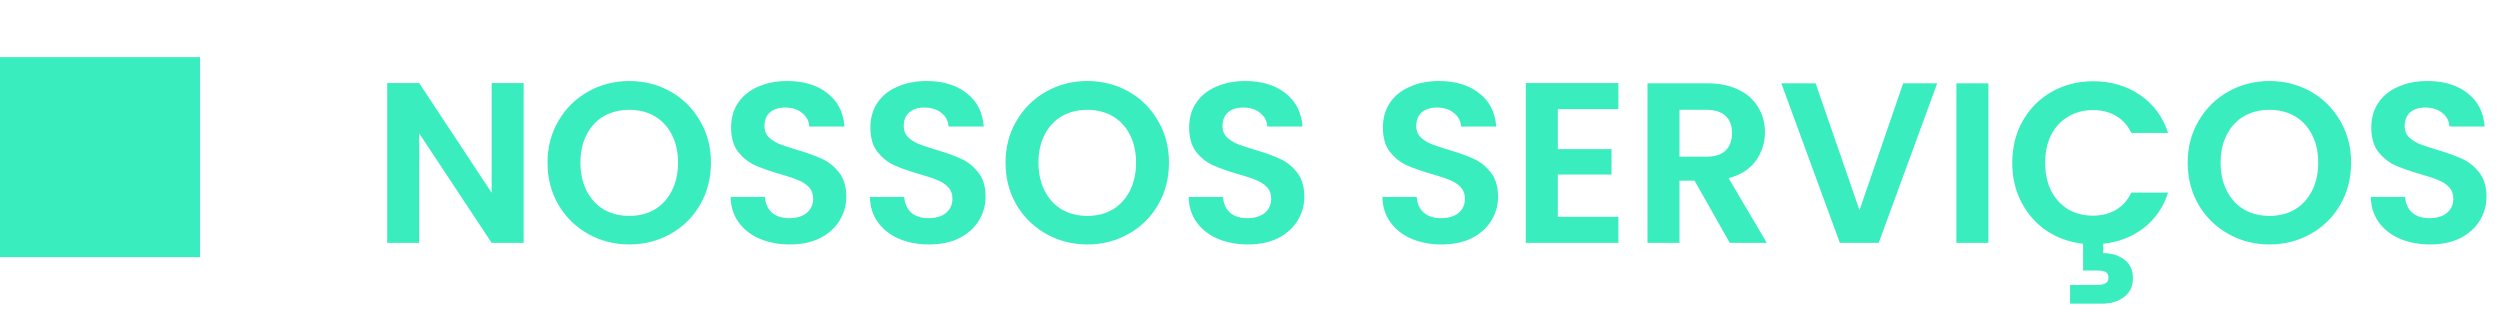
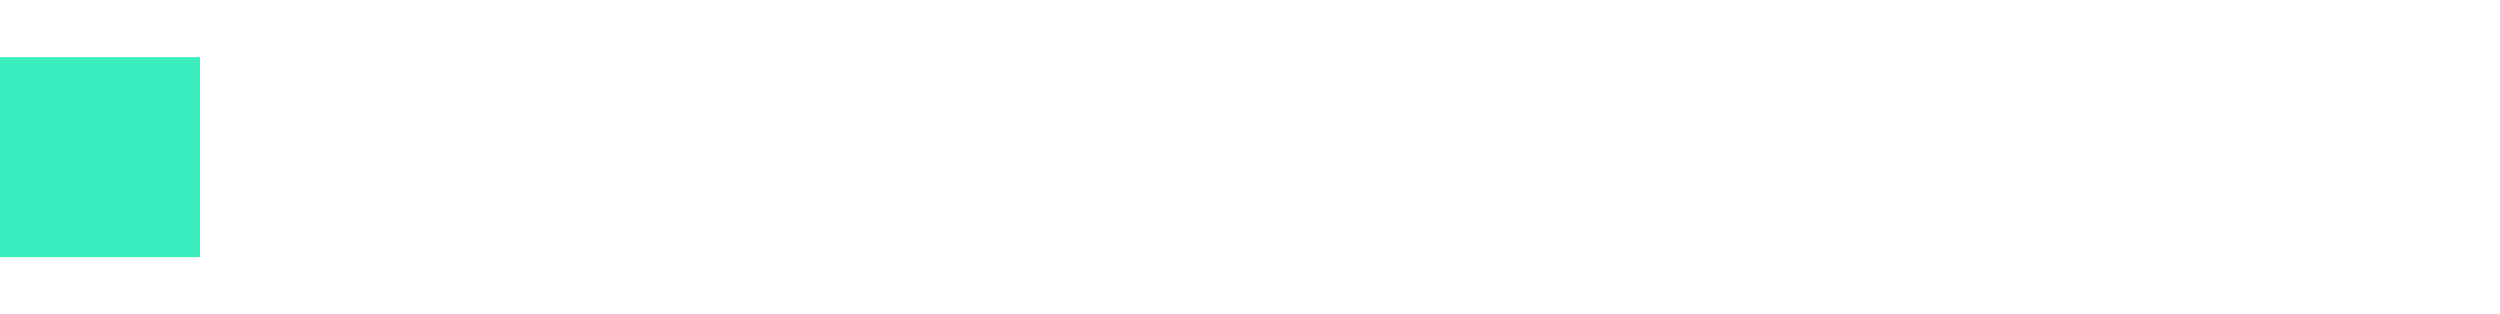
<svg xmlns="http://www.w3.org/2000/svg" width="175" height="22" viewBox="0 0 175 22" fill="none">
  <rect y="4" width="14" height="14" fill="#3AEDBF" />
-   <path d="M36.656 17H34.416L29.344 9.336V17H27.104V5.816H29.344L34.416 13.496V5.816H36.656V17ZM44.054 17.112C43.008 17.112 42.048 16.867 41.174 16.376C40.299 15.885 39.606 15.208 39.094 14.344C38.582 13.469 38.326 12.483 38.326 11.384C38.326 10.296 38.582 9.32 39.094 8.456C39.606 7.581 40.299 6.899 41.174 6.408C42.048 5.917 43.008 5.672 44.054 5.672C45.11 5.672 46.07 5.917 46.934 6.408C47.808 6.899 48.496 7.581 48.998 8.456C49.51 9.32 49.766 10.296 49.766 11.384C49.766 12.483 49.51 13.469 48.998 14.344C48.496 15.208 47.808 15.885 46.934 16.376C46.059 16.867 45.099 17.112 44.054 17.112ZM44.054 15.112C44.726 15.112 45.318 14.963 45.83 14.664C46.342 14.355 46.742 13.917 47.03 13.352C47.318 12.787 47.462 12.131 47.462 11.384C47.462 10.637 47.318 9.987 47.03 9.432C46.742 8.867 46.342 8.435 45.83 8.136C45.318 7.837 44.726 7.688 44.054 7.688C43.382 7.688 42.784 7.837 42.262 8.136C41.75 8.435 41.35 8.867 41.062 9.432C40.774 9.987 40.63 10.637 40.63 11.384C40.63 12.131 40.774 12.787 41.062 13.352C41.35 13.917 41.75 14.355 42.262 14.664C42.784 14.963 43.382 15.112 44.054 15.112ZM55.288 17.112C54.51 17.112 53.806 16.979 53.176 16.712C52.557 16.445 52.067 16.061 51.704 15.56C51.342 15.059 51.155 14.467 51.144 13.784H53.544C53.576 14.243 53.736 14.605 54.024 14.872C54.323 15.139 54.728 15.272 55.24 15.272C55.763 15.272 56.173 15.149 56.472 14.904C56.771 14.648 56.92 14.317 56.92 13.912C56.92 13.581 56.819 13.309 56.616 13.096C56.413 12.883 56.157 12.717 55.848 12.6C55.55 12.472 55.133 12.333 54.6 12.184C53.875 11.971 53.283 11.763 52.824 11.56C52.376 11.347 51.987 11.032 51.656 10.616C51.336 10.189 51.176 9.624 51.176 8.92C51.176 8.259 51.342 7.683 51.672 7.192C52.003 6.701 52.467 6.328 53.064 6.072C53.661 5.805 54.344 5.672 55.112 5.672C56.264 5.672 57.197 5.955 57.912 6.52C58.638 7.075 59.038 7.853 59.112 8.856H56.648C56.627 8.472 56.462 8.157 56.152 7.912C55.853 7.656 55.453 7.528 54.952 7.528C54.515 7.528 54.163 7.64 53.896 7.864C53.64 8.088 53.512 8.413 53.512 8.84C53.512 9.139 53.608 9.389 53.8 9.592C54.003 9.784 54.248 9.944 54.536 10.072C54.835 10.189 55.251 10.328 55.784 10.488C56.51 10.701 57.102 10.915 57.56 11.128C58.019 11.341 58.413 11.661 58.744 12.088C59.075 12.515 59.24 13.075 59.24 13.768C59.24 14.365 59.086 14.92 58.776 15.432C58.467 15.944 58.014 16.355 57.416 16.664C56.819 16.963 56.109 17.112 55.288 17.112ZM65.038 17.112C64.26 17.112 63.556 16.979 62.926 16.712C62.307 16.445 61.817 16.061 61.454 15.56C61.092 15.059 60.905 14.467 60.894 13.784H63.294C63.326 14.243 63.486 14.605 63.774 14.872C64.073 15.139 64.478 15.272 64.99 15.272C65.513 15.272 65.924 15.149 66.222 14.904C66.521 14.648 66.67 14.317 66.67 13.912C66.67 13.581 66.569 13.309 66.366 13.096C66.163 12.883 65.907 12.717 65.598 12.6C65.299 12.472 64.883 12.333 64.35 12.184C63.625 11.971 63.033 11.763 62.574 11.56C62.126 11.347 61.737 11.032 61.406 10.616C61.086 10.189 60.926 9.624 60.926 8.92C60.926 8.259 61.092 7.683 61.422 7.192C61.753 6.701 62.217 6.328 62.814 6.072C63.411 5.805 64.094 5.672 64.862 5.672C66.014 5.672 66.948 5.955 67.662 6.52C68.388 7.075 68.787 7.853 68.862 8.856H66.398C66.377 8.472 66.212 8.157 65.902 7.912C65.603 7.656 65.204 7.528 64.702 7.528C64.265 7.528 63.913 7.64 63.646 7.864C63.39 8.088 63.262 8.413 63.262 8.84C63.262 9.139 63.358 9.389 63.55 9.592C63.753 9.784 63.998 9.944 64.286 10.072C64.585 10.189 65.001 10.328 65.534 10.488C66.26 10.701 66.852 10.915 67.31 11.128C67.769 11.341 68.163 11.661 68.494 12.088C68.825 12.515 68.99 13.075 68.99 13.768C68.99 14.365 68.835 14.92 68.526 15.432C68.217 15.944 67.763 16.355 67.166 16.664C66.569 16.963 65.859 17.112 65.038 17.112ZM76.116 17.112C75.071 17.112 74.111 16.867 73.236 16.376C72.362 15.885 71.668 15.208 71.156 14.344C70.644 13.469 70.388 12.483 70.388 11.384C70.388 10.296 70.644 9.32 71.156 8.456C71.668 7.581 72.362 6.899 73.236 6.408C74.111 5.917 75.071 5.672 76.116 5.672C77.172 5.672 78.132 5.917 78.996 6.408C79.871 6.899 80.559 7.581 81.06 8.456C81.572 9.32 81.828 10.296 81.828 11.384C81.828 12.483 81.572 13.469 81.06 14.344C80.559 15.208 79.871 15.885 78.996 16.376C78.121 16.867 77.162 17.112 76.116 17.112ZM76.116 15.112C76.788 15.112 77.38 14.963 77.892 14.664C78.404 14.355 78.804 13.917 79.092 13.352C79.38 12.787 79.524 12.131 79.524 11.384C79.524 10.637 79.38 9.987 79.092 9.432C78.804 8.867 78.404 8.435 77.892 8.136C77.38 7.837 76.788 7.688 76.116 7.688C75.444 7.688 74.847 7.837 74.324 8.136C73.812 8.435 73.412 8.867 73.124 9.432C72.836 9.987 72.692 10.637 72.692 11.384C72.692 12.131 72.836 12.787 73.124 13.352C73.412 13.917 73.812 14.355 74.324 14.664C74.847 14.963 75.444 15.112 76.116 15.112ZM87.351 17.112C86.572 17.112 85.868 16.979 85.239 16.712C84.62 16.445 84.129 16.061 83.767 15.56C83.404 15.059 83.217 14.467 83.207 13.784H85.607C85.639 14.243 85.799 14.605 86.087 14.872C86.385 15.139 86.791 15.272 87.303 15.272C87.825 15.272 88.236 15.149 88.535 14.904C88.833 14.648 88.983 14.317 88.983 13.912C88.983 13.581 88.881 13.309 88.679 13.096C88.476 12.883 88.22 12.717 87.911 12.6C87.612 12.472 87.196 12.333 86.663 12.184C85.937 11.971 85.345 11.763 84.887 11.56C84.439 11.347 84.049 11.032 83.719 10.616C83.399 10.189 83.239 9.624 83.239 8.92C83.239 8.259 83.404 7.683 83.735 7.192C84.065 6.701 84.529 6.328 85.127 6.072C85.724 5.805 86.407 5.672 87.175 5.672C88.327 5.672 89.26 5.955 89.975 6.52C90.7 7.075 91.1 7.853 91.175 8.856H88.711C88.689 8.472 88.524 8.157 88.215 7.912C87.916 7.656 87.516 7.528 87.015 7.528C86.577 7.528 86.225 7.64 85.959 7.864C85.703 8.088 85.575 8.413 85.575 8.84C85.575 9.139 85.671 9.389 85.863 9.592C86.065 9.784 86.311 9.944 86.599 10.072C86.897 10.189 87.313 10.328 87.847 10.488C88.572 10.701 89.164 10.915 89.623 11.128C90.081 11.341 90.476 11.661 90.807 12.088C91.137 12.515 91.303 13.075 91.303 13.768C91.303 14.365 91.148 14.92 90.839 15.432C90.529 15.944 90.076 16.355 89.479 16.664C88.881 16.963 88.172 17.112 87.351 17.112ZM100.913 17.112C100.134 17.112 99.43 16.979 98.801 16.712C98.183 16.445 97.692 16.061 97.329 15.56C96.966 15.059 96.78 14.467 96.769 13.784H99.169C99.201 14.243 99.361 14.605 99.649 14.872C99.948 15.139 100.353 15.272 100.865 15.272C101.388 15.272 101.798 15.149 102.097 14.904C102.396 14.648 102.545 14.317 102.545 13.912C102.545 13.581 102.444 13.309 102.241 13.096C102.038 12.883 101.782 12.717 101.473 12.6C101.174 12.472 100.758 12.333 100.225 12.184C99.5 11.971 98.908 11.763 98.449 11.56C98.001 11.347 97.612 11.032 97.281 10.616C96.961 10.189 96.801 9.624 96.801 8.92C96.801 8.259 96.966 7.683 97.297 7.192C97.628 6.701 98.092 6.328 98.689 6.072C99.287 5.805 99.969 5.672 100.737 5.672C101.889 5.672 102.822 5.955 103.537 6.52C104.262 7.075 104.662 7.853 104.737 8.856H102.273C102.252 8.472 102.086 8.157 101.777 7.912C101.478 7.656 101.078 7.528 100.577 7.528C100.14 7.528 99.788 7.64 99.521 7.864C99.265 8.088 99.137 8.413 99.137 8.84C99.137 9.139 99.233 9.389 99.425 9.592C99.628 9.784 99.873 9.944 100.161 10.072C100.46 10.189 100.876 10.328 101.409 10.488C102.134 10.701 102.726 10.915 103.185 11.128C103.644 11.341 104.038 11.661 104.369 12.088C104.7 12.515 104.865 13.075 104.865 13.768C104.865 14.365 104.71 14.92 104.401 15.432C104.092 15.944 103.638 16.355 103.041 16.664C102.444 16.963 101.734 17.112 100.913 17.112ZM109.047 7.64V10.44H112.807V12.216H109.047V15.176H113.287V17H106.807V5.816H113.287V7.64H109.047ZM121.083 17L118.619 12.648H117.563V17H115.323V5.832H119.515C120.379 5.832 121.115 5.987 121.723 6.296C122.331 6.595 122.784 7.005 123.083 7.528C123.392 8.04 123.547 8.616 123.547 9.256C123.547 9.992 123.333 10.659 122.907 11.256C122.48 11.843 121.845 12.248 121.003 12.472L123.675 17H121.083ZM117.563 10.968H119.435C120.043 10.968 120.496 10.824 120.795 10.536C121.093 10.237 121.243 9.827 121.243 9.304C121.243 8.792 121.093 8.397 120.795 8.12C120.496 7.832 120.043 7.688 119.435 7.688H117.563V10.968ZM135.605 5.832L131.509 17H128.789L124.693 5.832H127.093L130.165 14.712L133.221 5.832H135.605ZM139.188 5.832V17H136.948V5.832H139.188ZM146.505 15.096C147.113 15.096 147.646 14.963 148.105 14.696C148.574 14.419 148.937 14.013 149.193 13.48H151.769C151.438 14.504 150.868 15.331 150.057 15.96C149.257 16.579 148.313 16.947 147.225 17.064V17.72C147.812 17.72 148.302 17.869 148.697 18.168C149.102 18.467 149.305 18.899 149.305 19.464C149.305 20.04 149.097 20.483 148.681 20.792C148.276 21.101 147.774 21.256 147.177 21.256H144.905V19.944H146.809C147.065 19.944 147.257 19.907 147.385 19.832C147.524 19.757 147.593 19.624 147.593 19.432C147.593 19.24 147.524 19.107 147.385 19.032C147.257 18.968 147.065 18.936 146.809 18.936H145.817V17.064C144.868 16.957 144.014 16.653 143.257 16.152C142.51 15.64 141.924 14.973 141.497 14.152C141.07 13.331 140.857 12.413 140.857 11.4C140.857 10.301 141.102 9.32 141.593 8.456C142.094 7.581 142.772 6.904 143.625 6.424C144.489 5.933 145.454 5.688 146.521 5.688C147.769 5.688 148.862 6.008 149.801 6.648C150.74 7.288 151.396 8.173 151.769 9.304H149.193C148.937 8.771 148.574 8.371 148.105 8.104C147.646 7.837 147.113 7.704 146.505 7.704C145.854 7.704 145.273 7.859 144.761 8.168C144.26 8.467 143.865 8.893 143.577 9.448C143.3 10.003 143.161 10.653 143.161 11.4C143.161 12.136 143.3 12.787 143.577 13.352C143.865 13.907 144.26 14.339 144.761 14.648C145.273 14.947 145.854 15.096 146.505 15.096ZM158.866 17.112C157.821 17.112 156.861 16.867 155.986 16.376C155.111 15.885 154.418 15.208 153.906 14.344C153.394 13.469 153.138 12.483 153.138 11.384C153.138 10.296 153.394 9.32 153.906 8.456C154.418 7.581 155.111 6.899 155.986 6.408C156.861 5.917 157.821 5.672 158.866 5.672C159.922 5.672 160.882 5.917 161.746 6.408C162.621 6.899 163.309 7.581 163.81 8.456C164.322 9.32 164.578 10.296 164.578 11.384C164.578 12.483 164.322 13.469 163.81 14.344C163.309 15.208 162.621 15.885 161.746 16.376C160.871 16.867 159.911 17.112 158.866 17.112ZM158.866 15.112C159.538 15.112 160.13 14.963 160.642 14.664C161.154 14.355 161.554 13.917 161.842 13.352C162.13 12.787 162.274 12.131 162.274 11.384C162.274 10.637 162.13 9.987 161.842 9.432C161.554 8.867 161.154 8.435 160.642 8.136C160.13 7.837 159.538 7.688 158.866 7.688C158.194 7.688 157.597 7.837 157.074 8.136C156.562 8.435 156.162 8.867 155.874 9.432C155.586 9.987 155.442 10.637 155.442 11.384C155.442 12.131 155.586 12.787 155.874 13.352C156.162 13.917 156.562 14.355 157.074 14.664C157.597 14.963 158.194 15.112 158.866 15.112ZM170.101 17.112C169.322 17.112 168.618 16.979 167.989 16.712C167.37 16.445 166.879 16.061 166.517 15.56C166.154 15.059 165.967 14.467 165.957 13.784H168.357C168.389 14.243 168.549 14.605 168.837 14.872C169.135 15.139 169.541 15.272 170.053 15.272C170.575 15.272 170.986 15.149 171.285 14.904C171.583 14.648 171.733 14.317 171.733 13.912C171.733 13.581 171.631 13.309 171.429 13.096C171.226 12.883 170.97 12.717 170.661 12.6C170.362 12.472 169.946 12.333 169.413 12.184C168.687 11.971 168.095 11.763 167.637 11.56C167.189 11.347 166.799 11.032 166.469 10.616C166.149 10.189 165.989 9.624 165.989 8.92C165.989 8.259 166.154 7.683 166.485 7.192C166.815 6.701 167.279 6.328 167.877 6.072C168.474 5.805 169.157 5.672 169.925 5.672C171.077 5.672 172.01 5.955 172.725 6.52C173.45 7.075 173.85 7.853 173.925 8.856H171.461C171.439 8.472 171.274 8.157 170.965 7.912C170.666 7.656 170.266 7.528 169.765 7.528C169.327 7.528 168.975 7.64 168.709 7.864C168.453 8.088 168.325 8.413 168.325 8.84C168.325 9.139 168.421 9.389 168.613 9.592C168.815 9.784 169.061 9.944 169.349 10.072C169.647 10.189 170.063 10.328 170.597 10.488C171.322 10.701 171.914 10.915 172.373 11.128C172.831 11.341 173.226 11.661 173.557 12.088C173.887 12.515 174.053 13.075 174.053 13.768C174.053 14.365 173.898 14.92 173.589 15.432C173.279 15.944 172.826 16.355 172.229 16.664C171.631 16.963 170.922 17.112 170.101 17.112Z" fill="#3AEDBF" />
</svg>